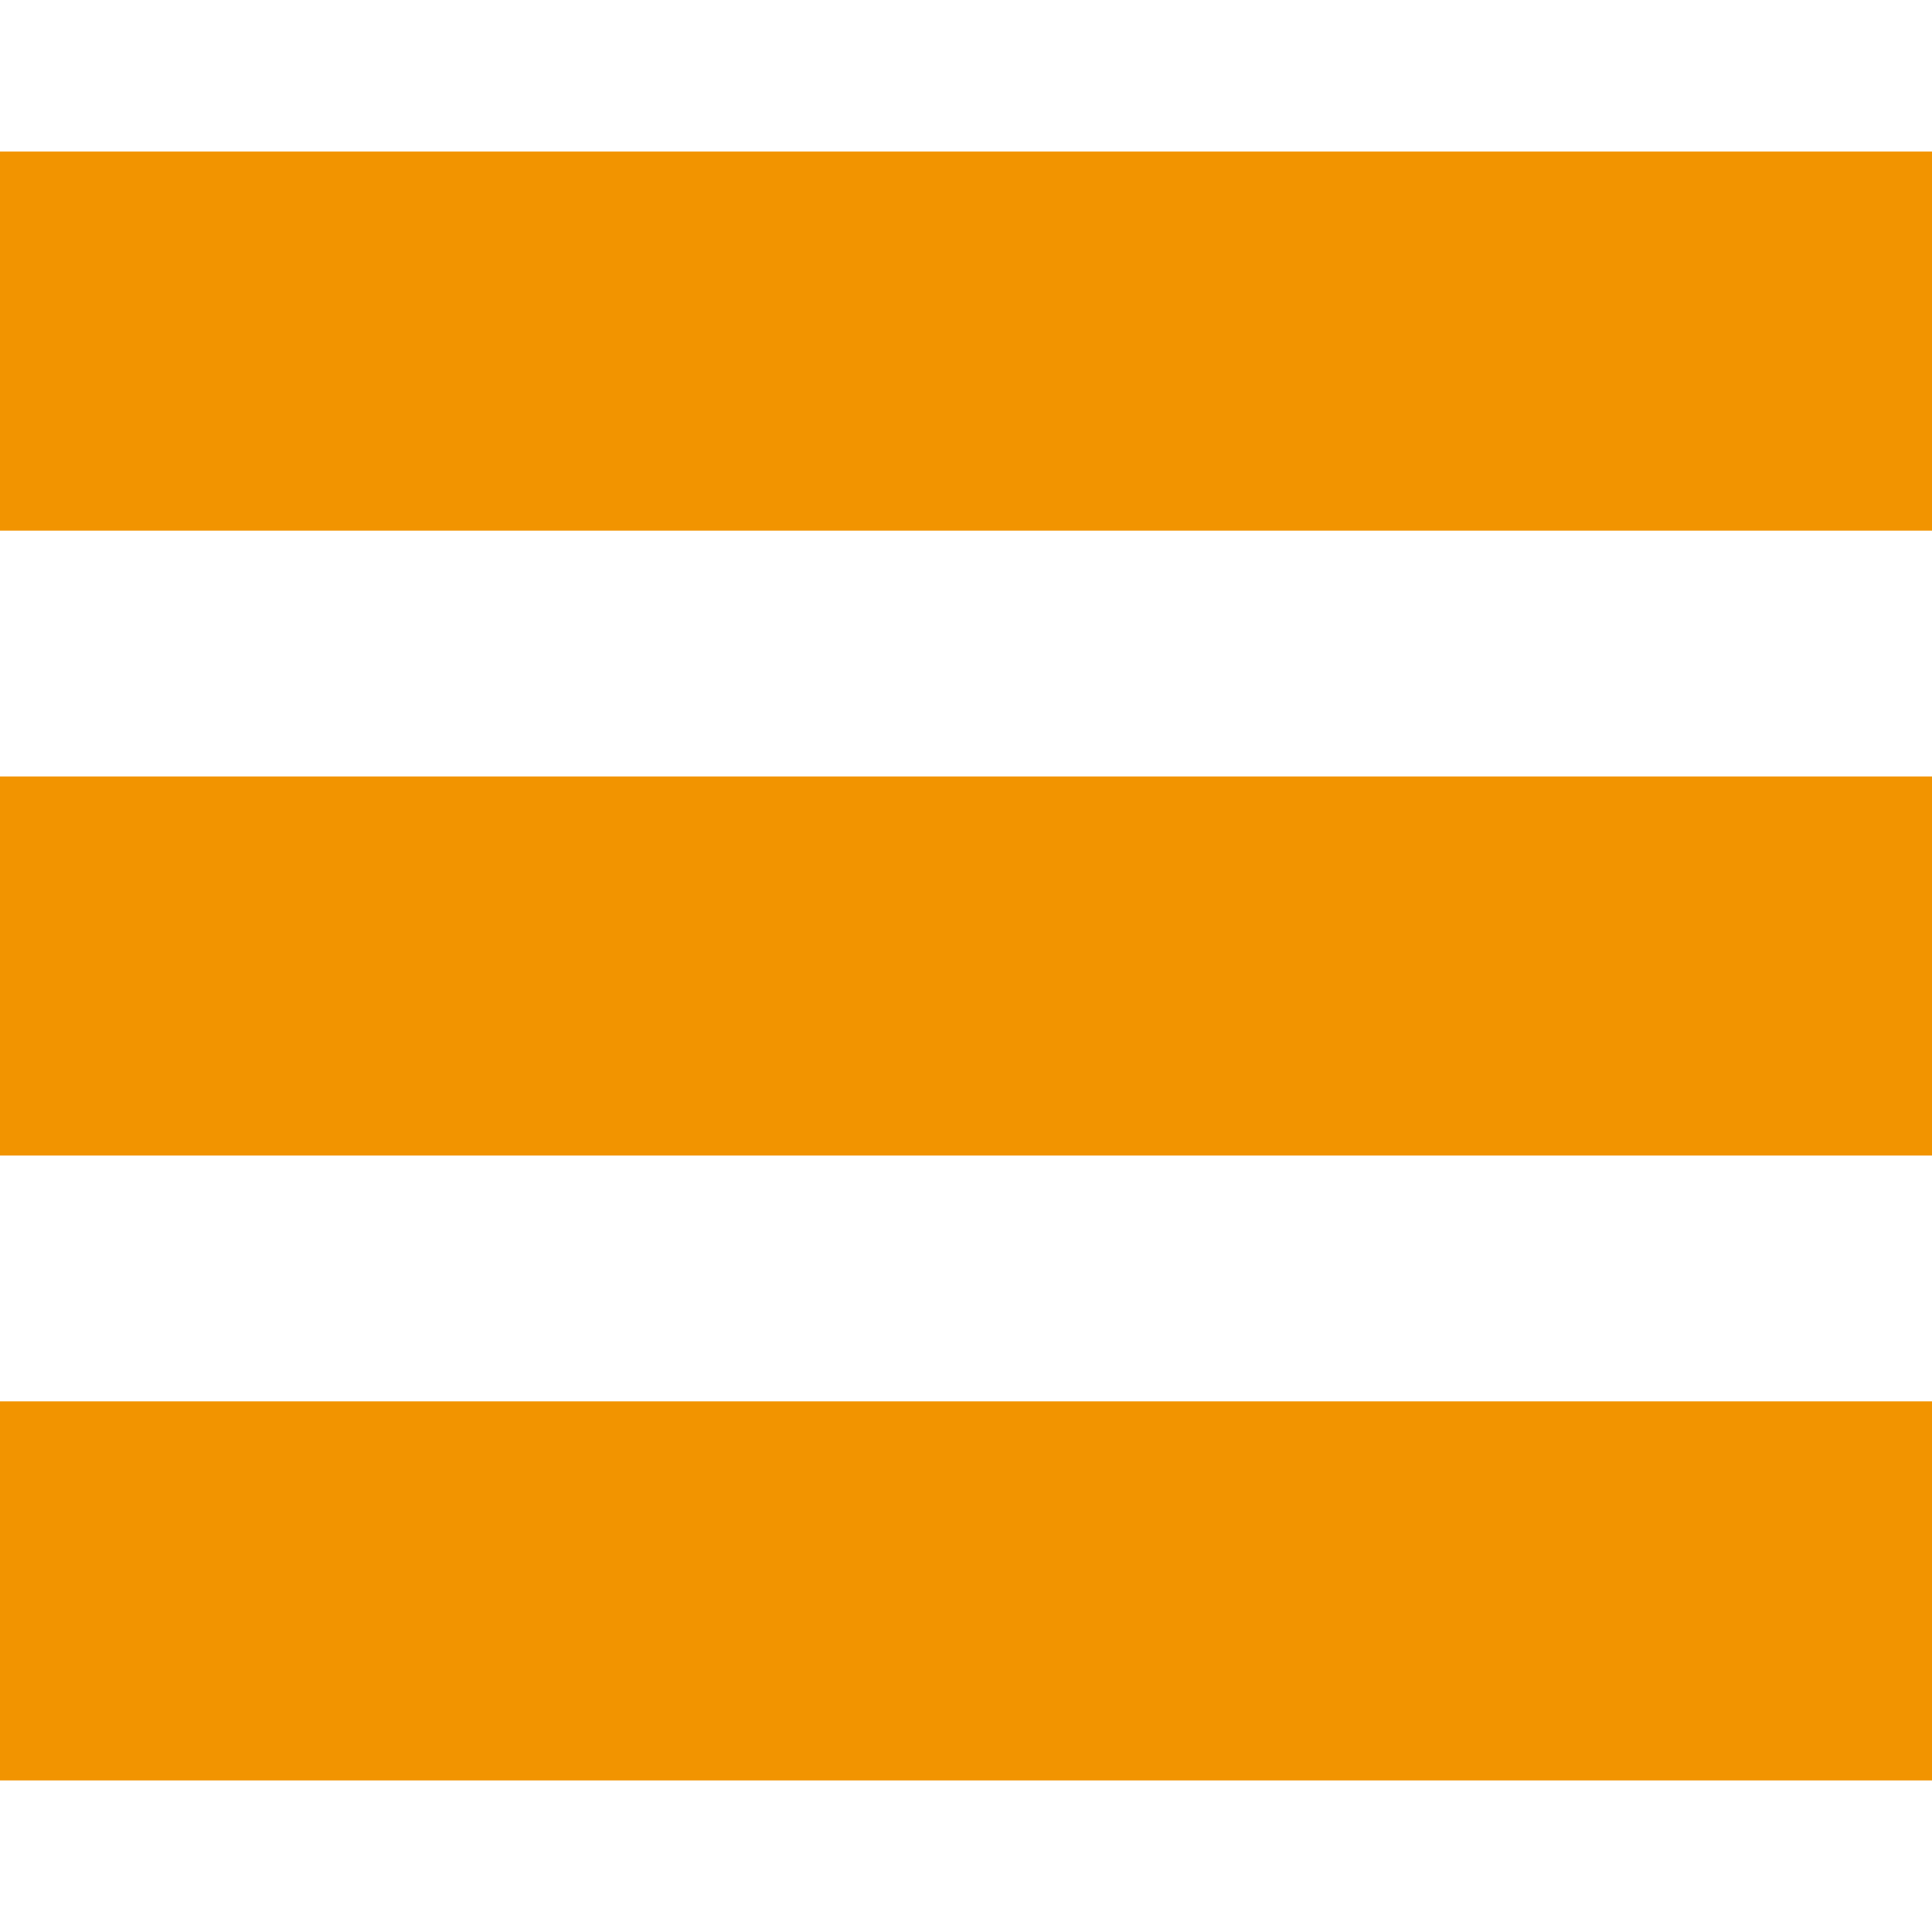
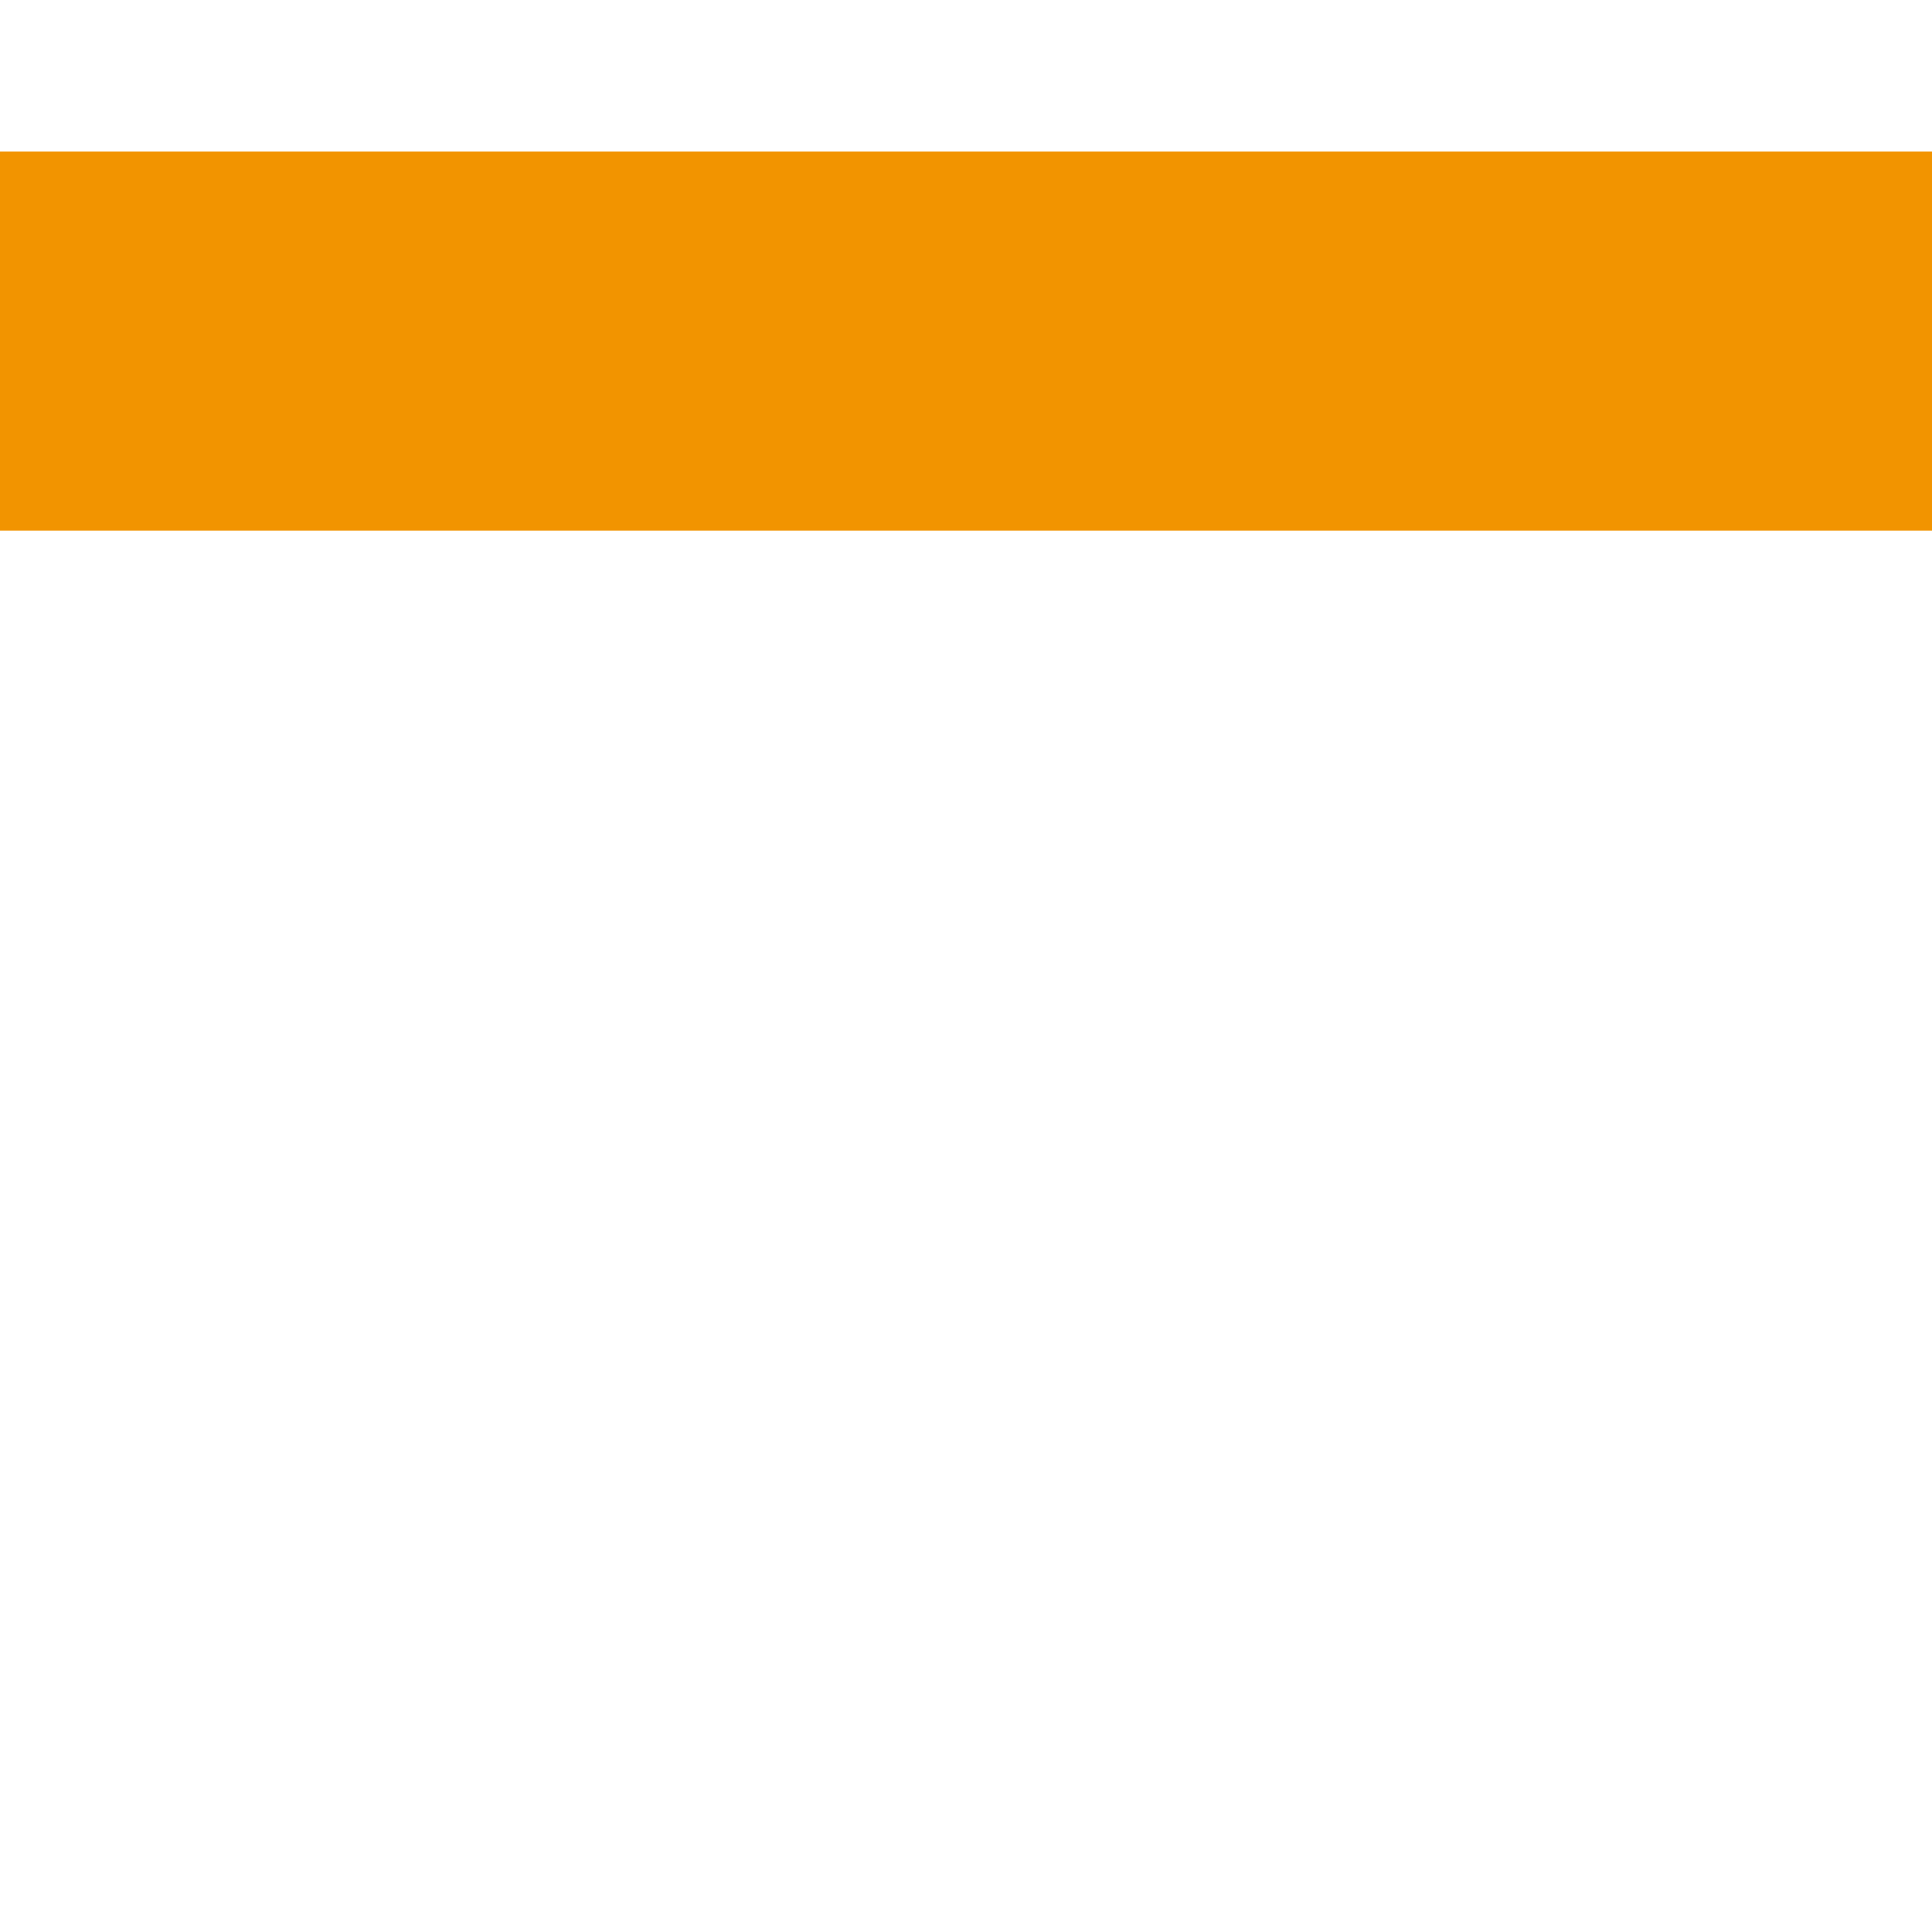
<svg xmlns="http://www.w3.org/2000/svg" id="Ebene_1" version="1.1" viewBox="0 0 255.119 255.118">
  <path d="M0,20.013h255.119v50.059H0V20.013Z" fill="#f29400" />
-   <path d="M0,102.529h255.119v50.059H0v-50.059Z" fill="#f29400" />
-   <path d="M0,185.046h255.119v50.059H0v-50.059Z" fill="#f29400" />
</svg>